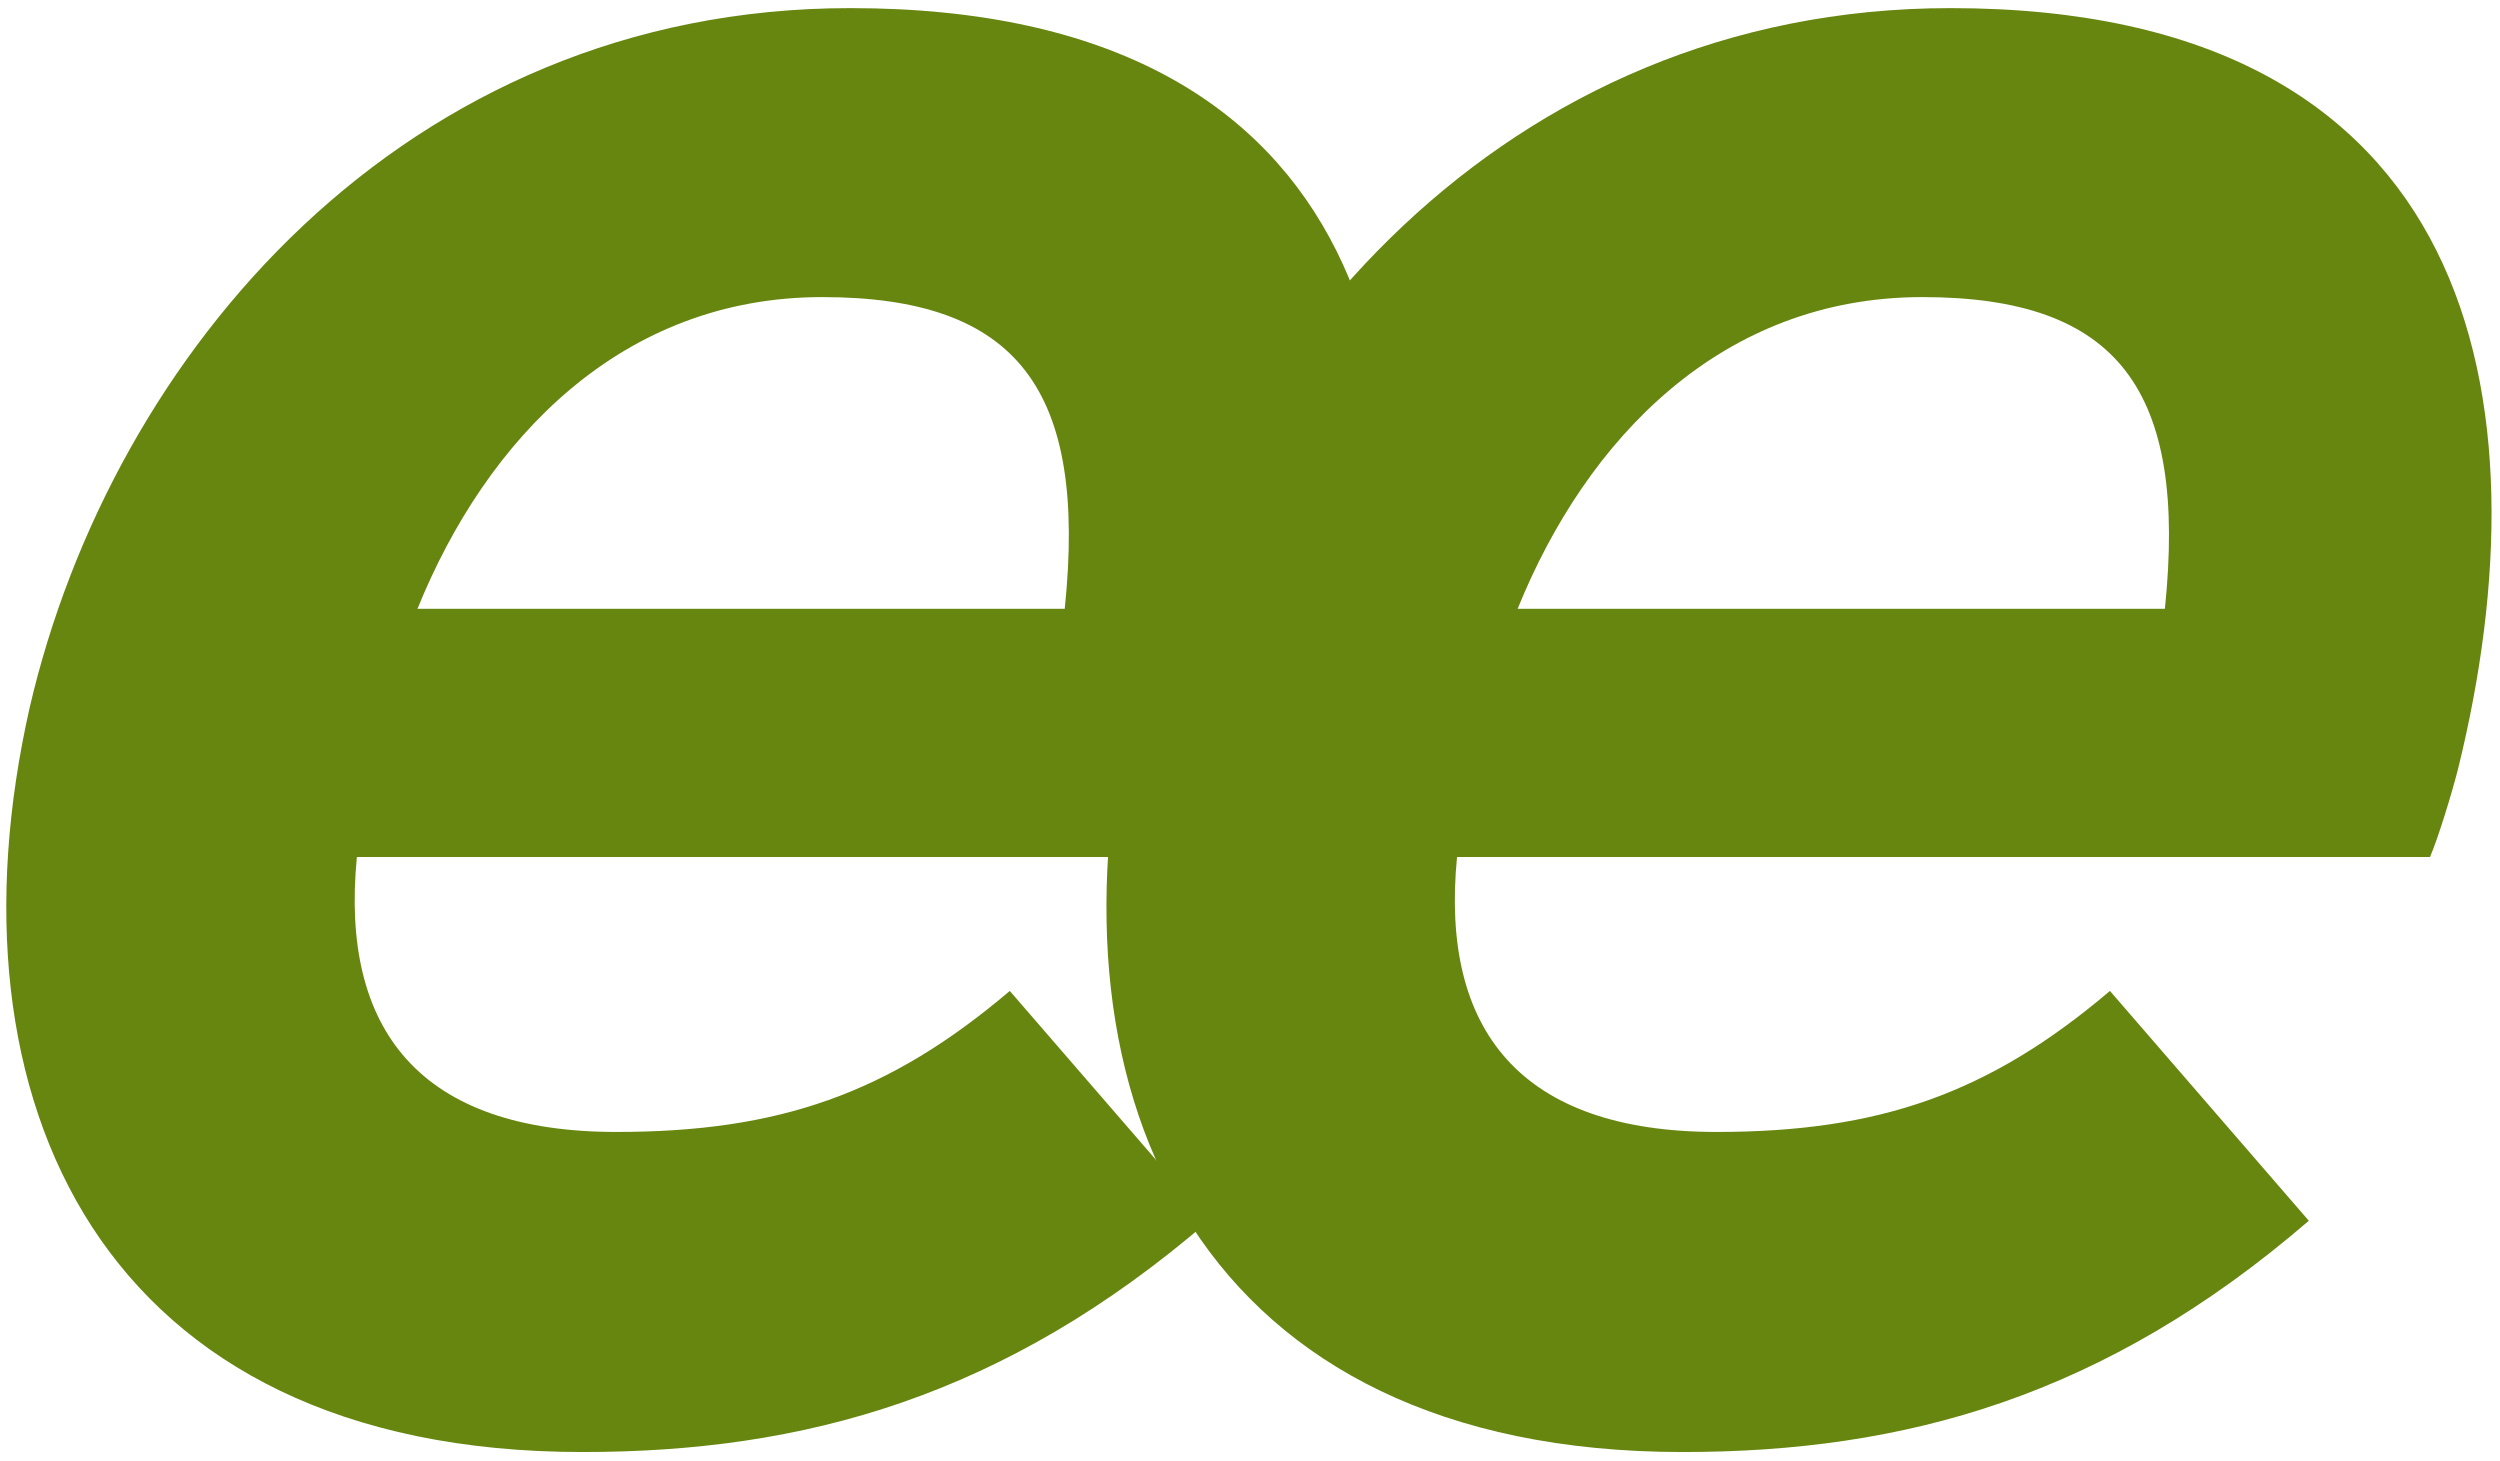
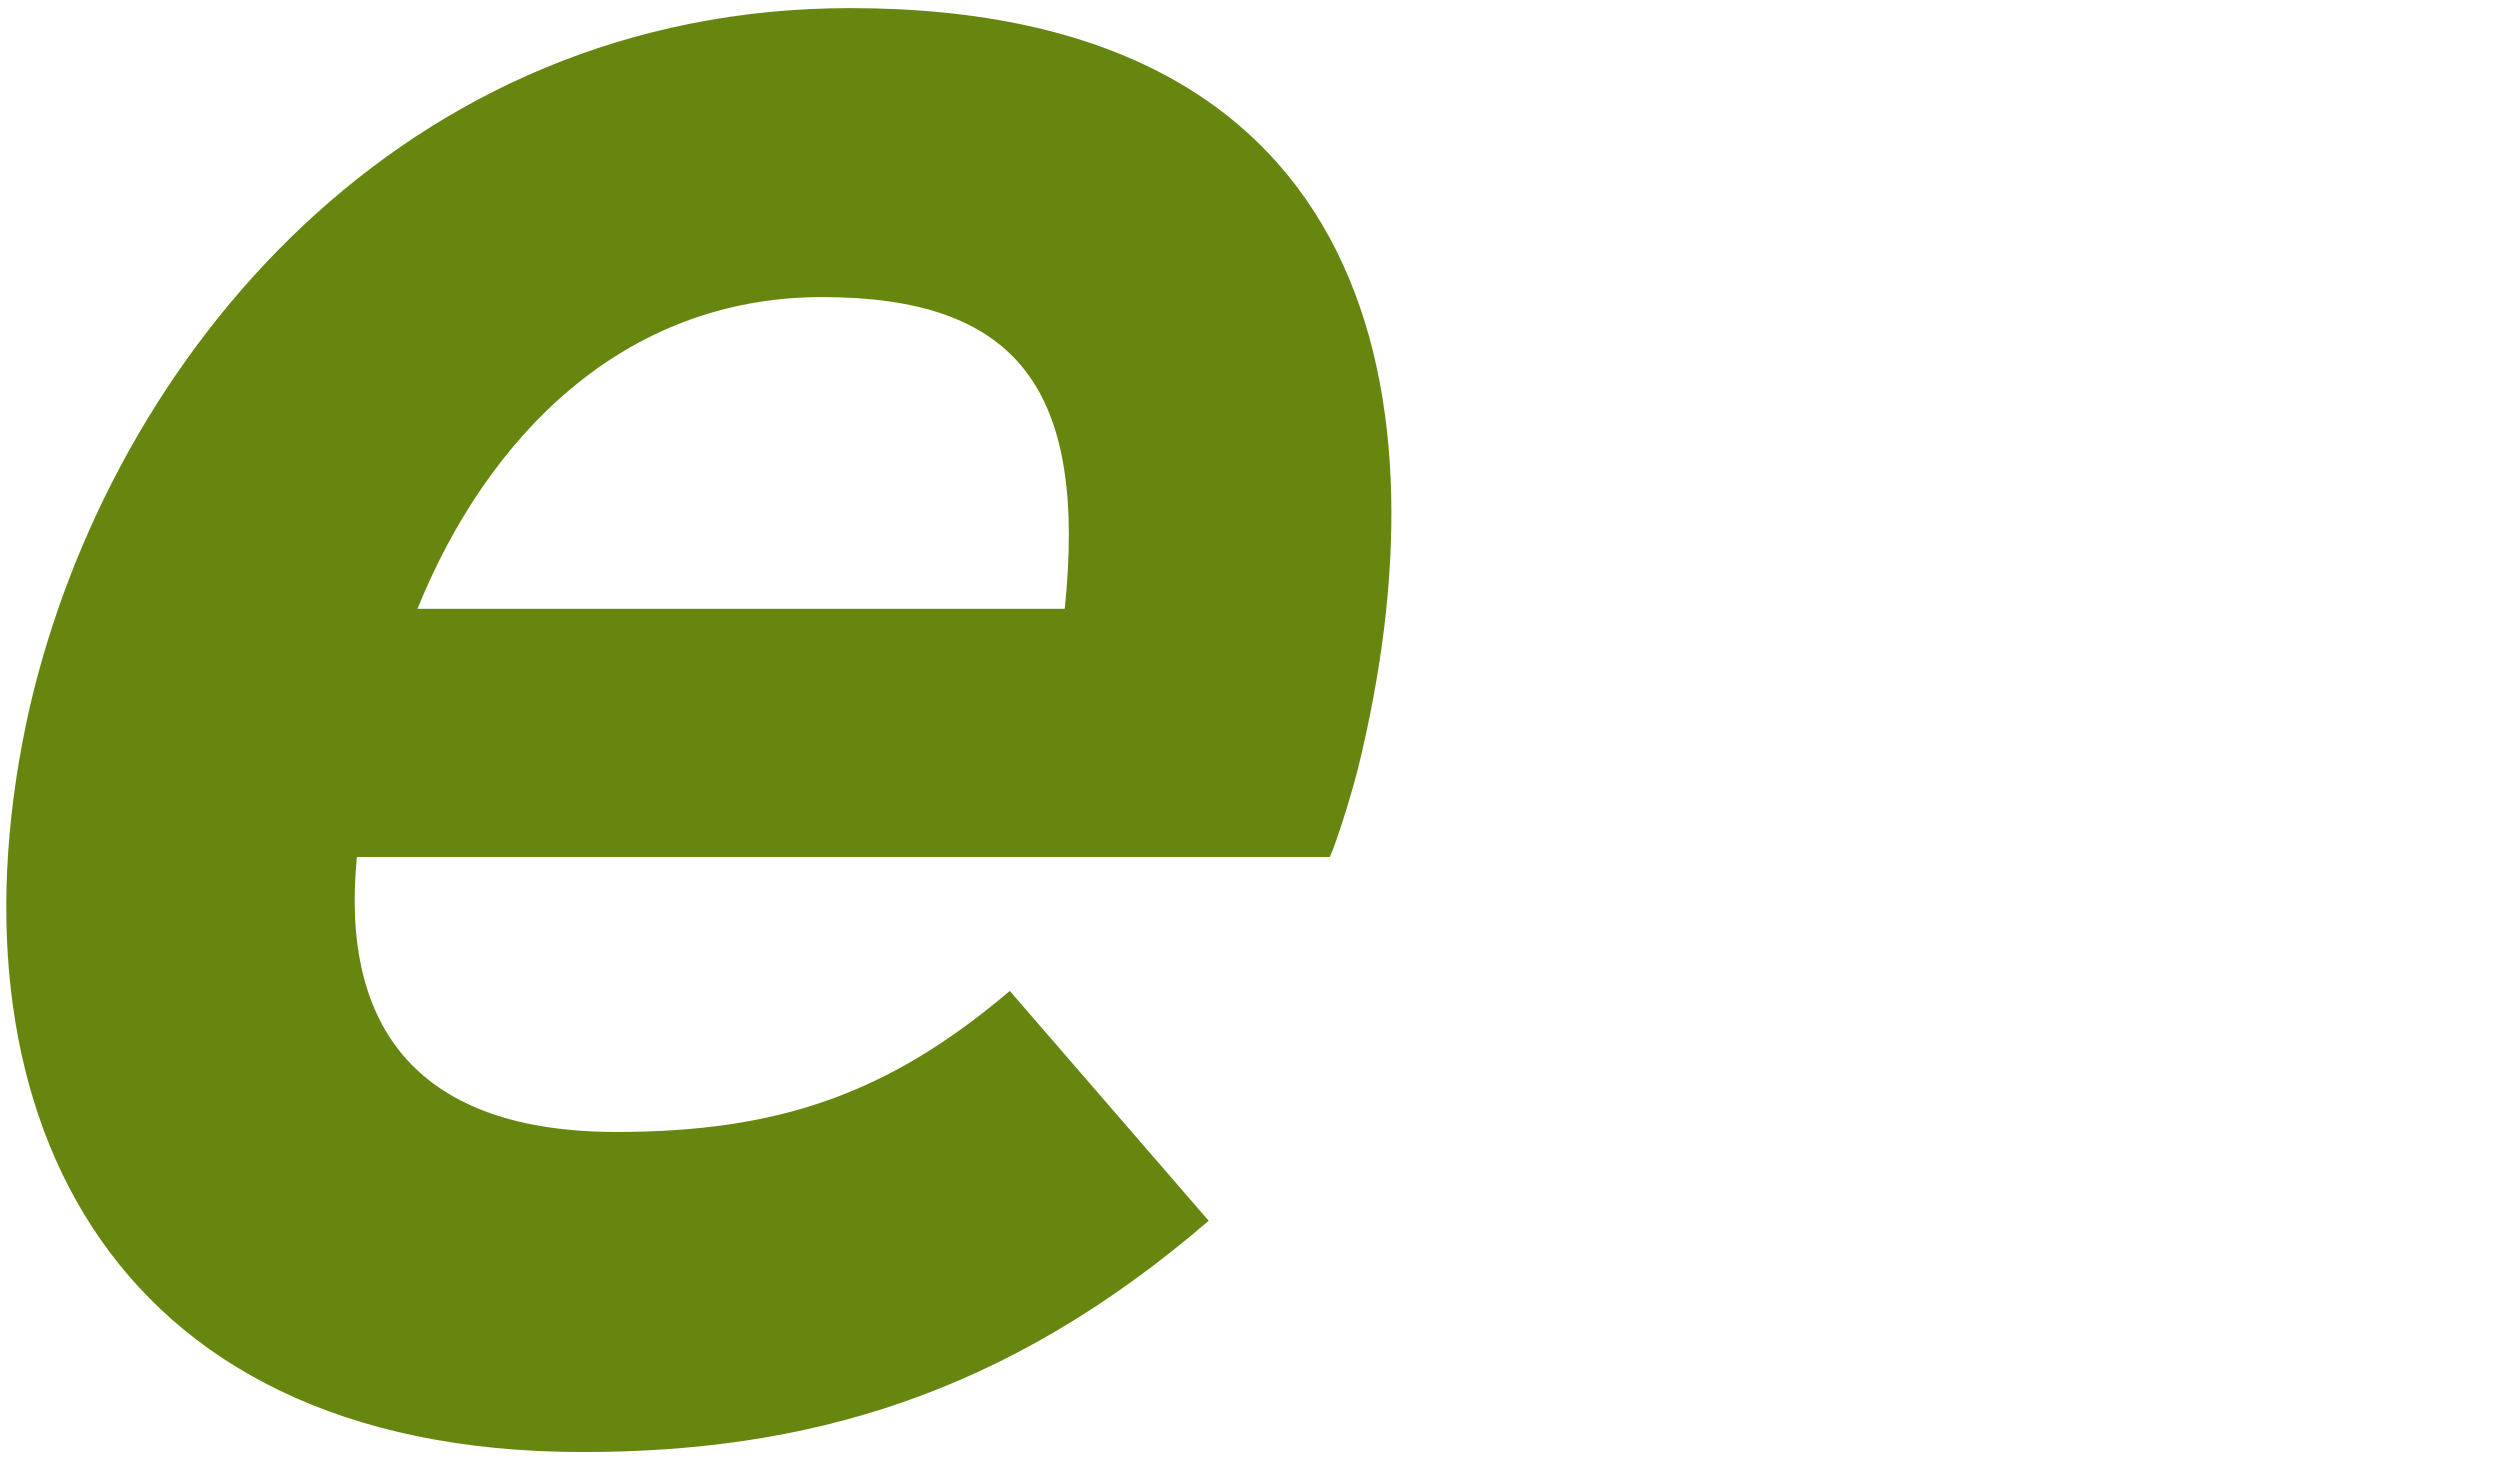
<svg xmlns="http://www.w3.org/2000/svg" width="267" height="156" viewBox="0 0 267 156" fill="none">
  <path d="M62.214 155.077C85.865 155.077 107.242 149.208 129.086 130.376L107.845 105.831C94.902 116.83 83.144 120.892 65.828 120.892C44.898 120.892 36.308 110.048 38.115 91.527H142.029C142.943 89.409 144.439 84.453 145.042 82.043C154.681 42.884 147.296 0.867 90.82 0.867C43.09 0.867 11.918 37.908 3.173 75.552C-6.311 117.433 10.713 155.077 62.214 155.077ZM44.587 65.019C51.972 46.79 66.431 31.729 87.808 31.729C108.758 31.729 116.124 41.679 113.714 65.019H44.587Z" fill="#678610" />
-   <path d="M179.71 155.077C203.361 155.077 224.738 149.208 246.582 130.376L225.341 105.831C212.398 116.83 200.64 120.892 183.324 120.892C162.394 120.892 153.804 110.048 155.611 91.527H259.525C260.439 89.409 261.935 84.453 262.538 82.043C272.177 42.884 264.792 0.867 208.317 0.867C160.586 0.867 129.414 37.908 120.669 75.552C111.185 117.433 128.209 155.077 179.71 155.077ZM162.083 65.019C169.468 46.79 183.927 31.729 205.304 31.729C226.254 31.729 233.62 41.679 231.21 65.019H162.083Z" fill="#678610" />
</svg>